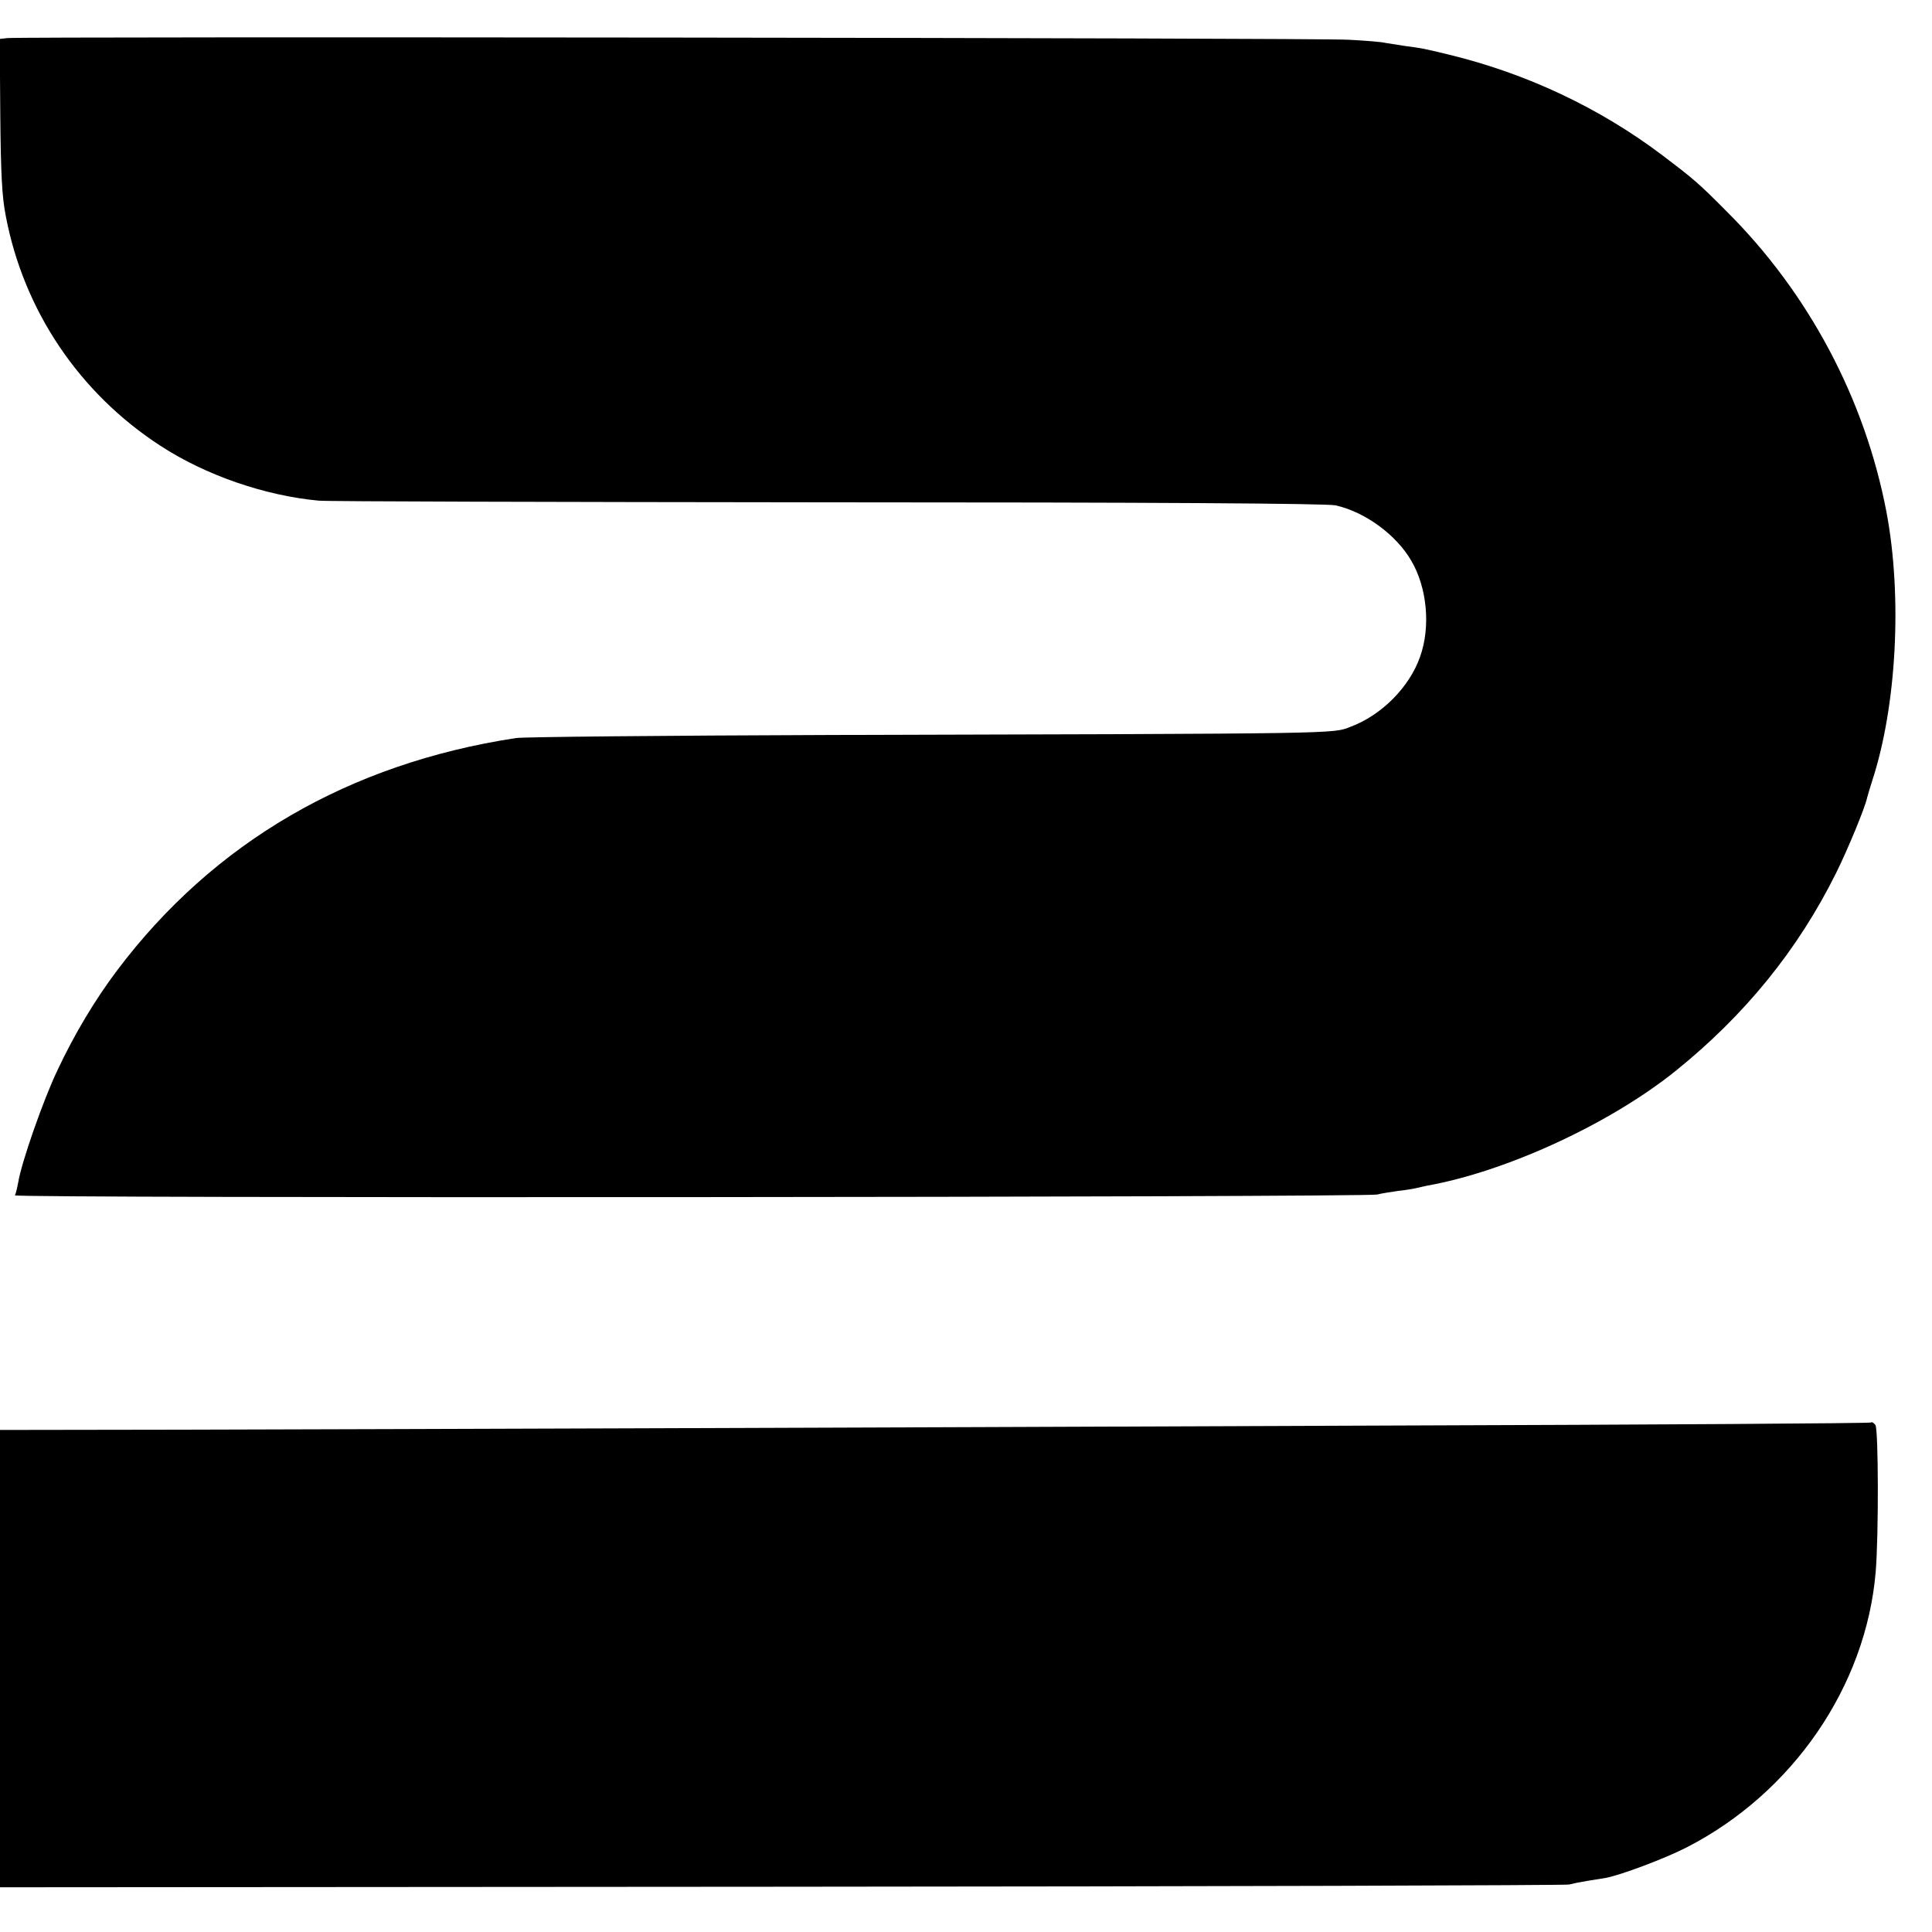
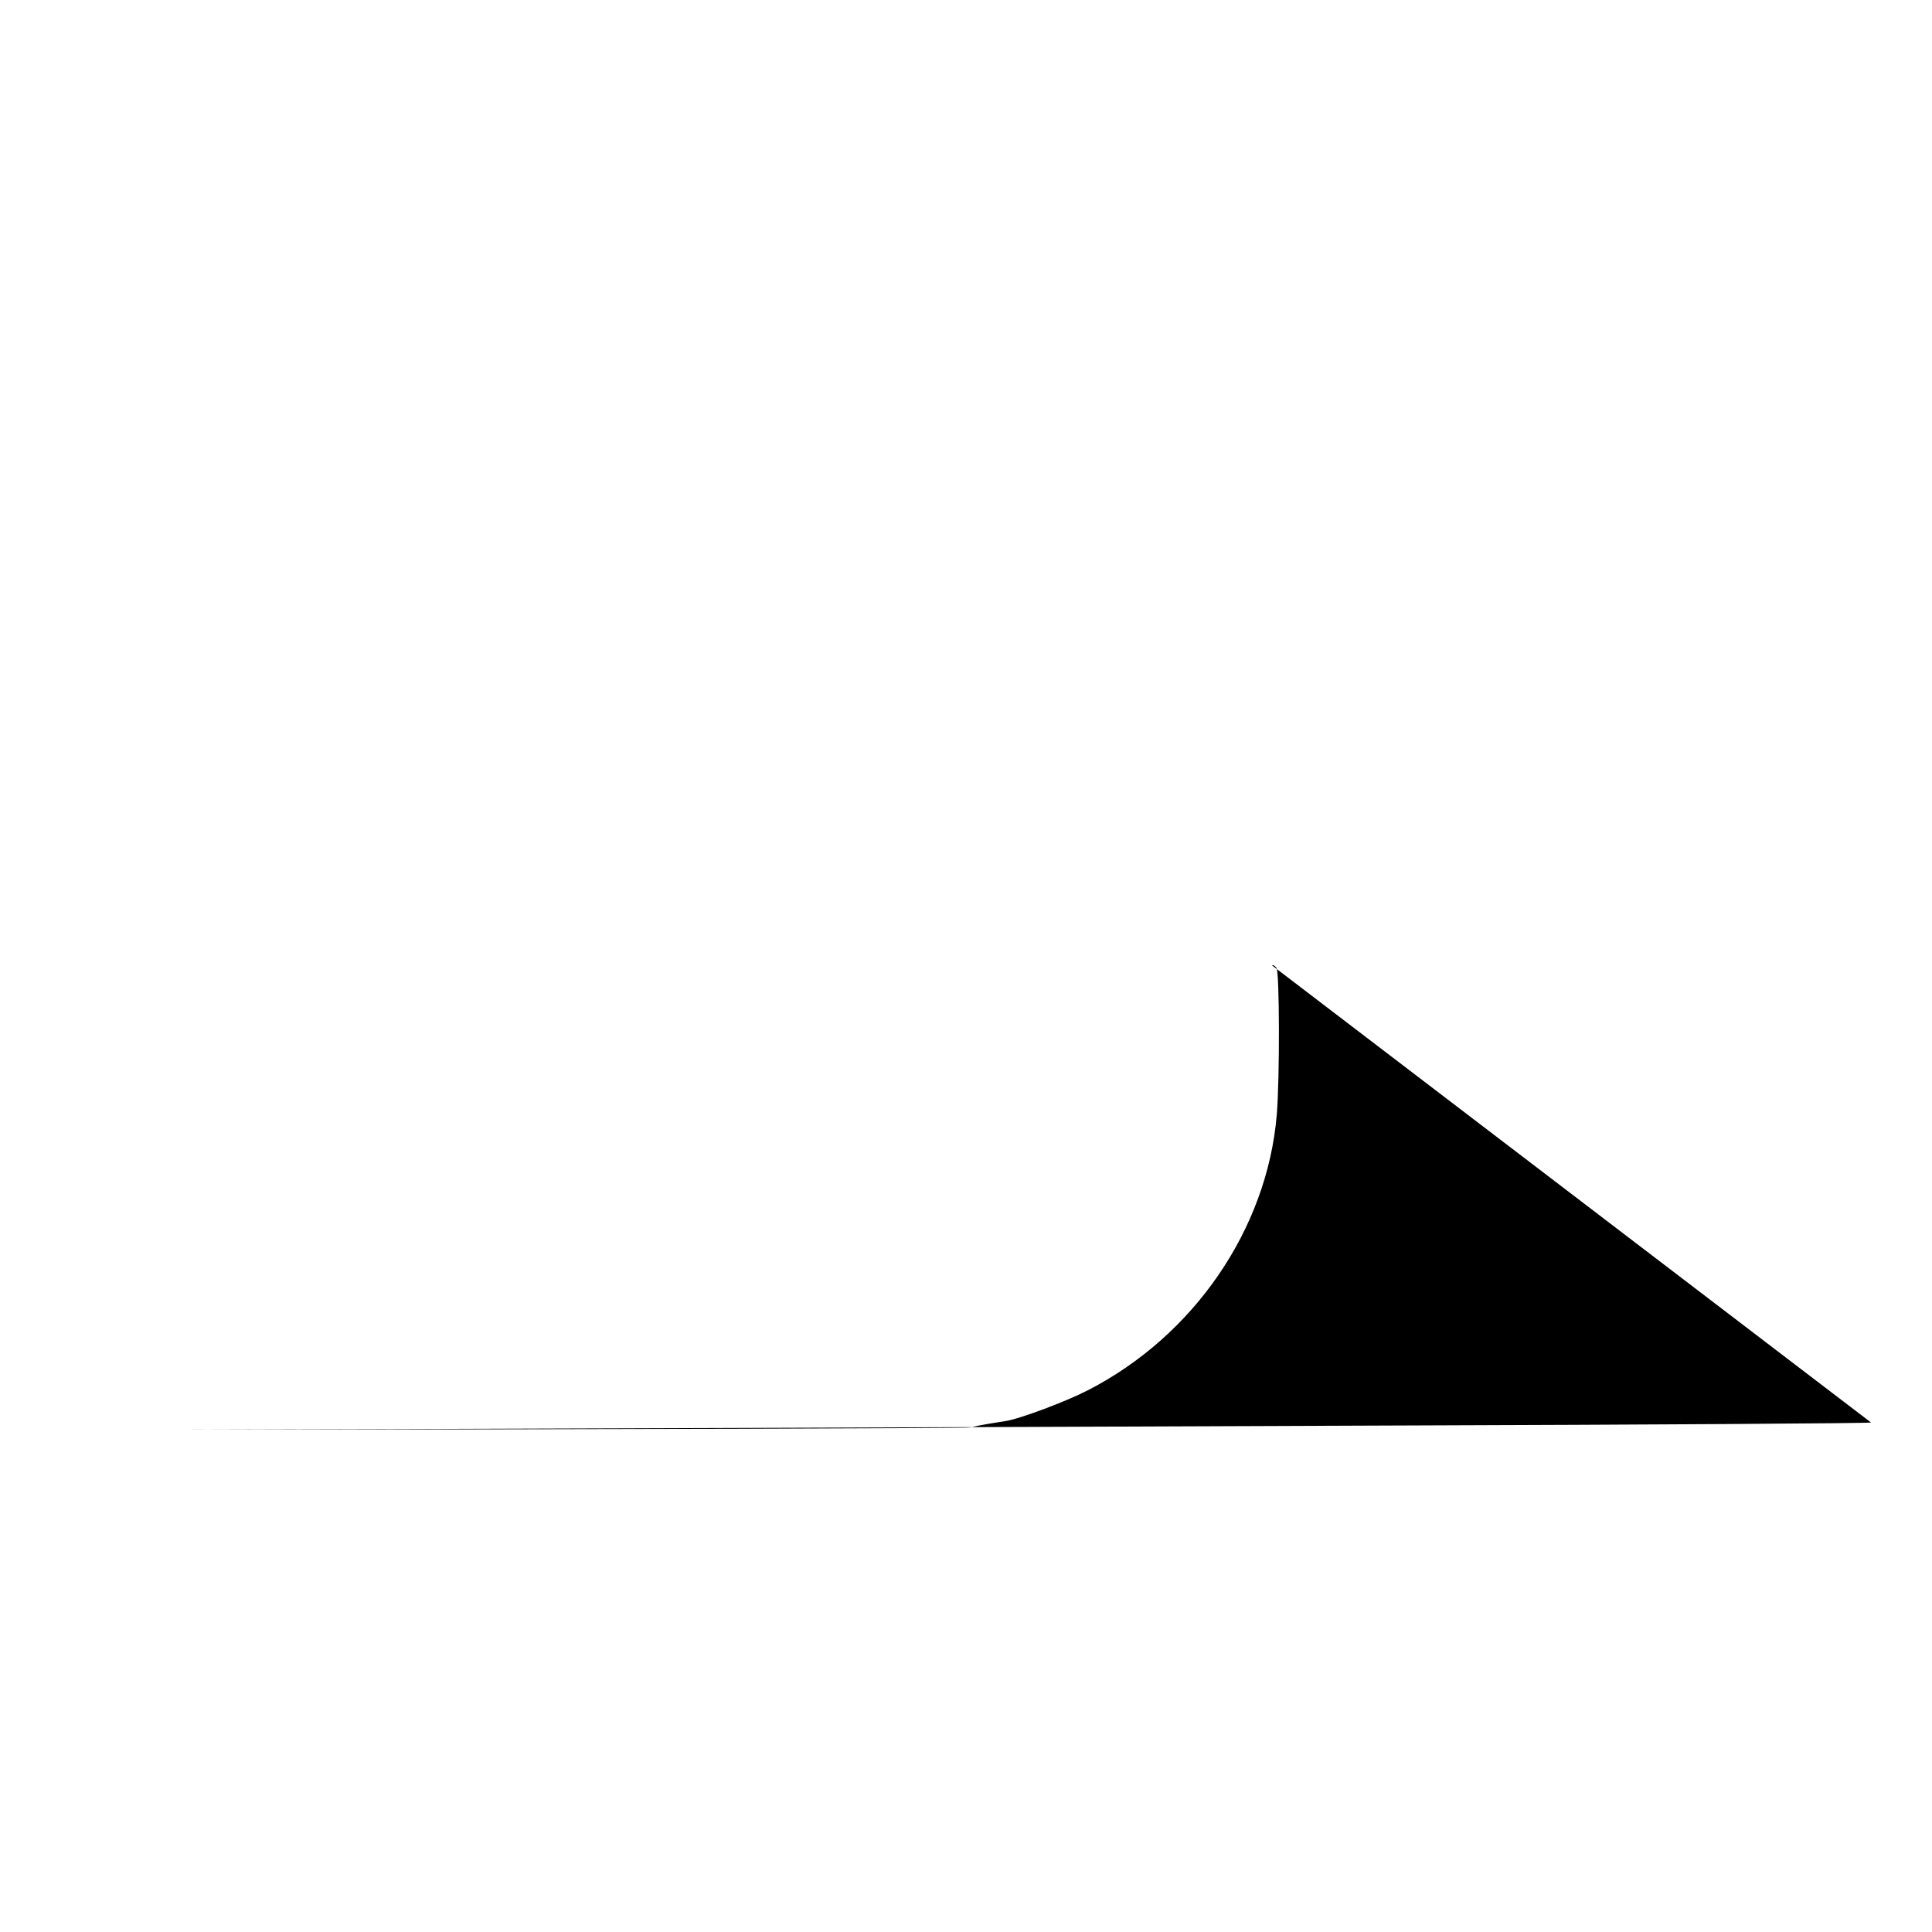
<svg xmlns="http://www.w3.org/2000/svg" version="1.0" width="700pt" height="700pt" viewBox="0 0 700 700" preserveAspectRatio="xMidYMid meet">
  <g transform="translate(0,700) scale(0.1,-0.1)" fill="#000000" stroke="none">
-     <path d="M27 6862 l-28 -3 2 -276 c2 -212 6 -296 20 -366 65 -342 266 -641 560 -832 164 -107 379 -181 574 -199 28 -3 858 -5 1845 -6 1165 0 1810 -4 1839 -11 107 -24 219 -106 274 -200 58 -98 71 -241 32 -349 -38 -109 -139 -211 -251 -253 -68 -26 -9 -25 -1889 -30 -599 -2 -1110 -7 -1135 -11 -605 -92 -1096 -378 -1445 -841 -80 -106 -155 -231 -217 -363 -52 -109 -131 -336 -142 -406 -4 -21 -9 -42 -12 -47 -6 -11 4896 -7 4936 3 14 4 48 9 75 13 28 3 57 8 65 10 8 2 26 6 40 9 287 51 662 224 900 415 251 202 444 439 582 717 42 84 106 239 113 274 2 8 10 35 18 60 89 271 110 668 52 975 -78 409 -282 794 -580 1090 -103 104 -122 119 -230 201 -230 174 -495 298 -775 366 -95 23 -96 23 -163 32 -27 4 -58 9 -70 11 -11 3 -70 8 -131 11 -108 7 -4803 12 -4859 6z" />
-     <path d="M6779 1846 c-3 -3 -786 -8 -1740 -11 -954 -4 -2179 -8 -2724 -10 -545 -2 -1288 -4 -1652 -5 l-663 -1 0 -829 0 -828 2833 2 c1557 1 2841 5 2852 8 11 3 40 9 65 13 25 4 55 9 68 11 54 10 214 70 292 110 385 197 651 584 686 999 11 132 10 516 -1 532 -6 8 -13 12 -16 9z" />
+     <path d="M6779 1846 c-3 -3 -786 -8 -1740 -11 -954 -4 -2179 -8 -2724 -10 -545 -2 -1288 -4 -1652 -5 c1557 1 2841 5 2852 8 11 3 40 9 65 13 25 4 55 9 68 11 54 10 214 70 292 110 385 197 651 584 686 999 11 132 10 516 -1 532 -6 8 -13 12 -16 9z" />
  </g>
</svg>